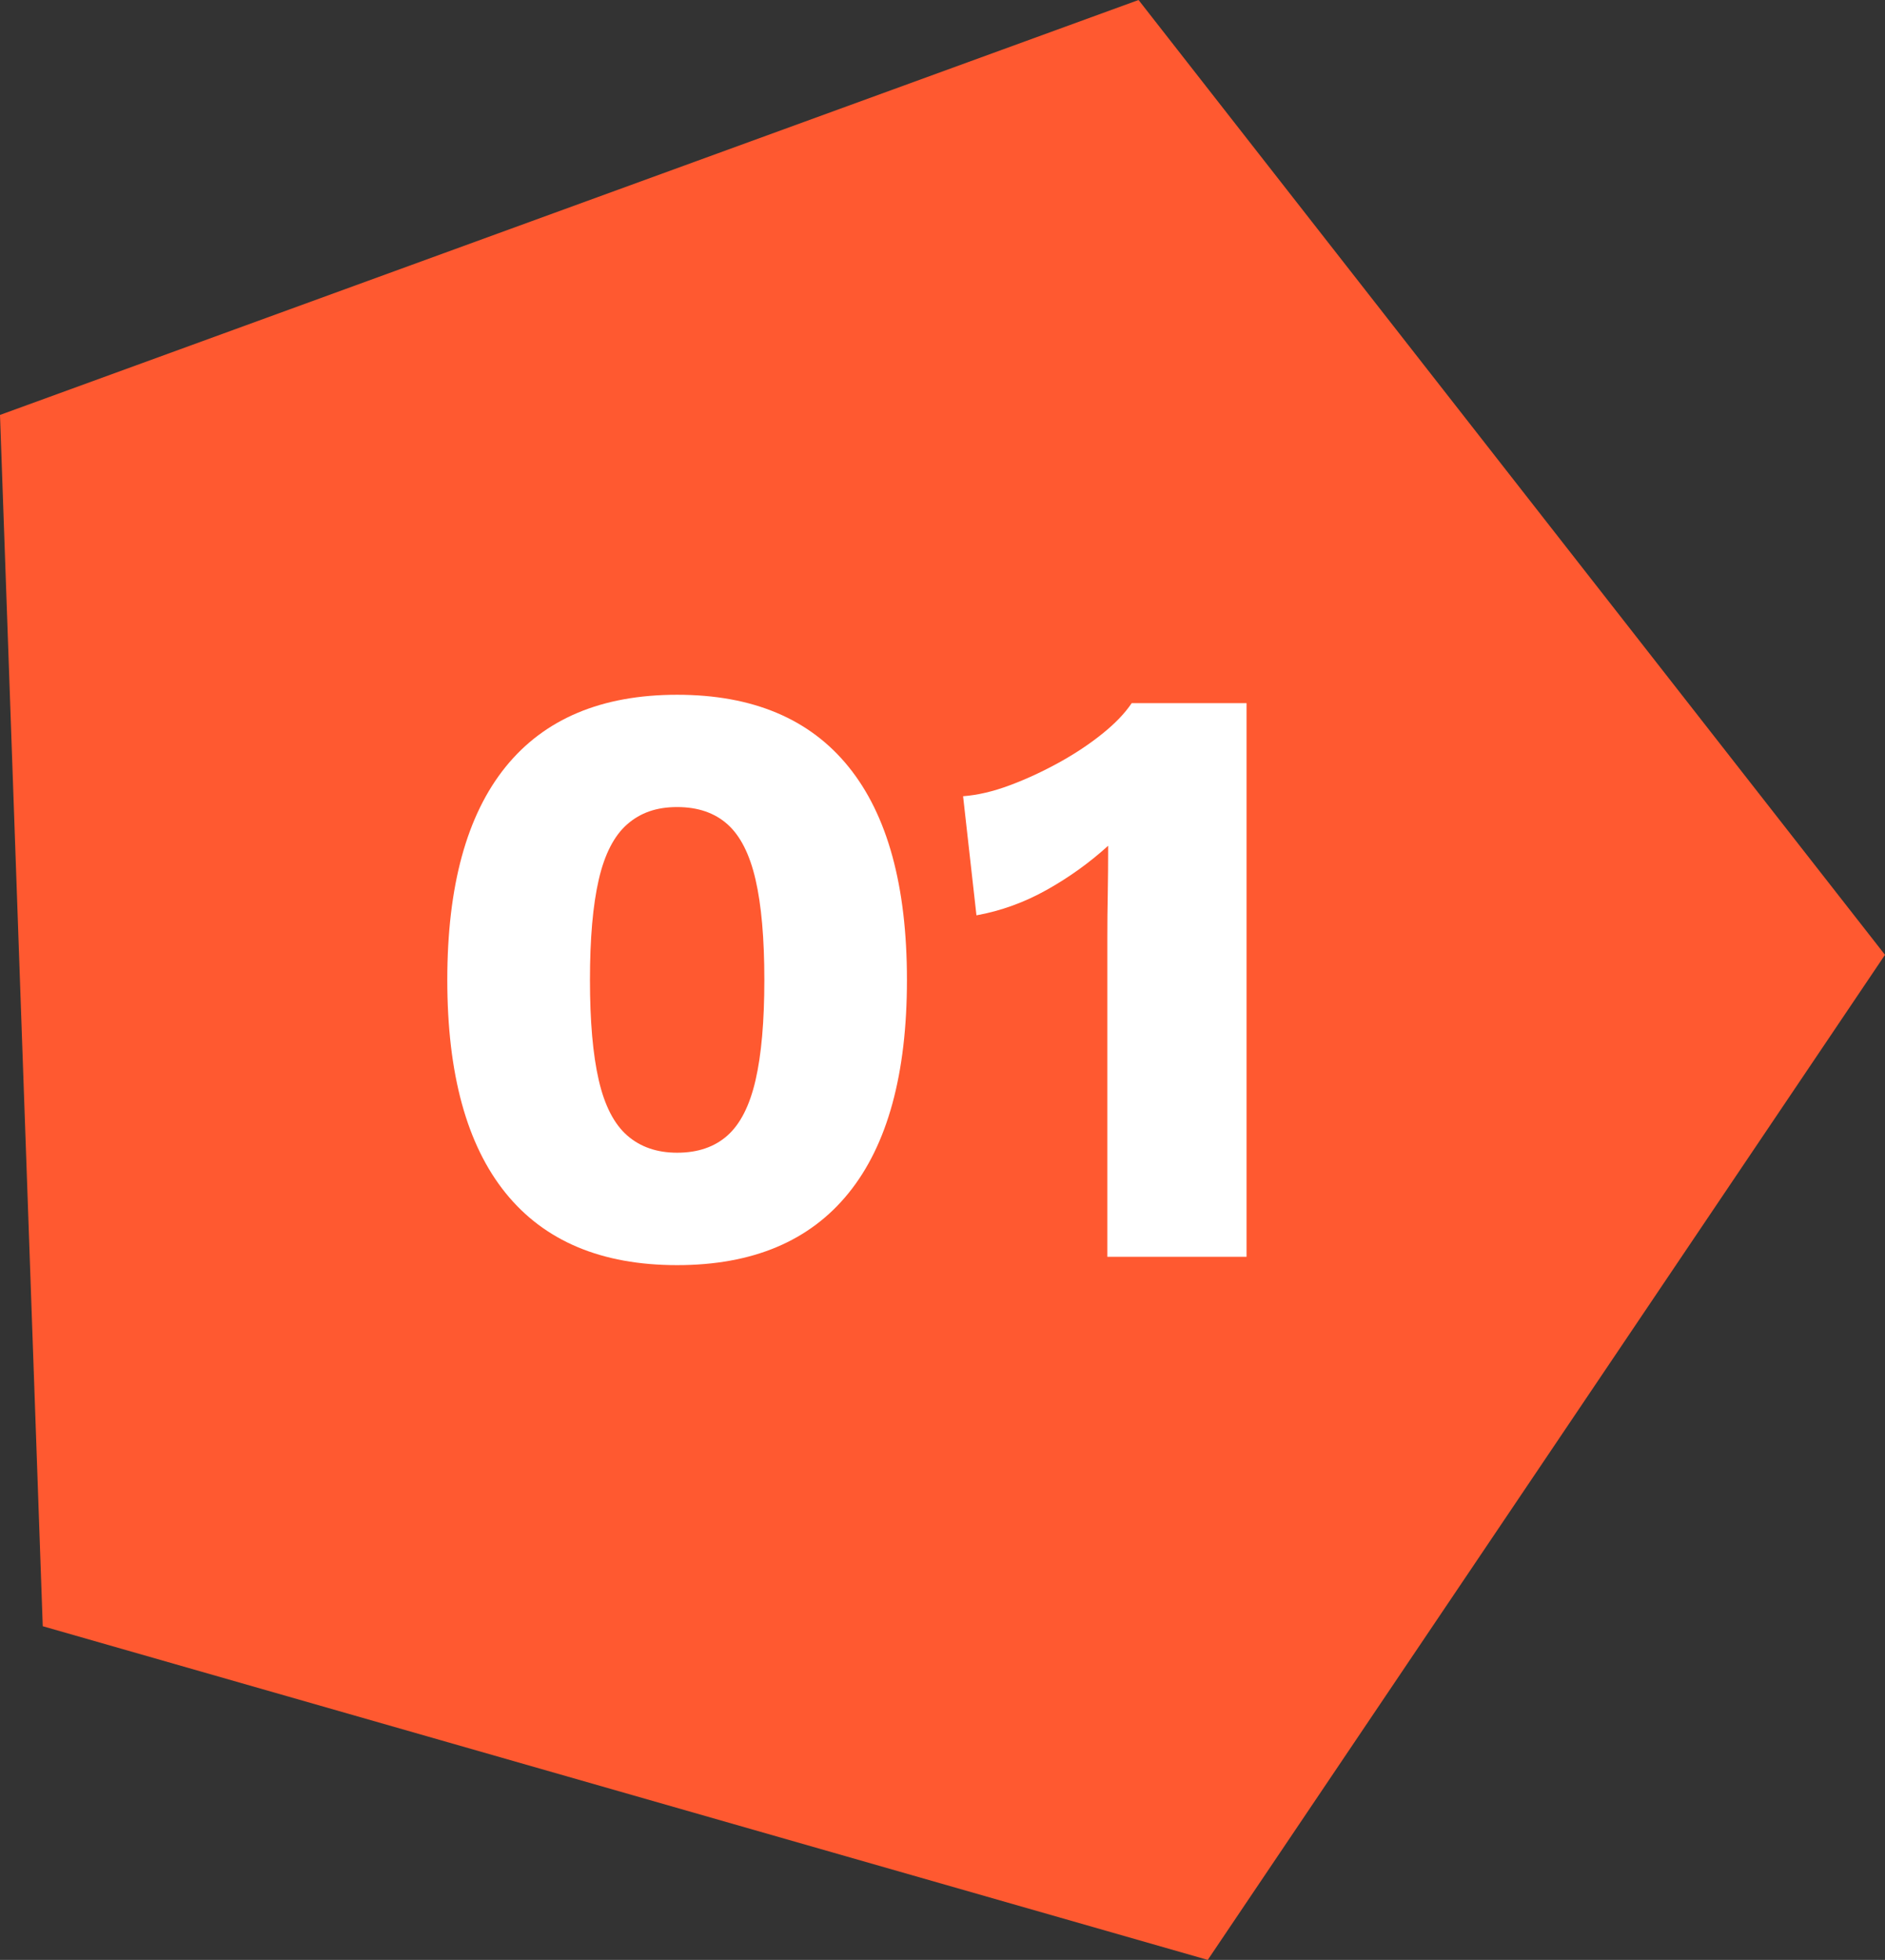
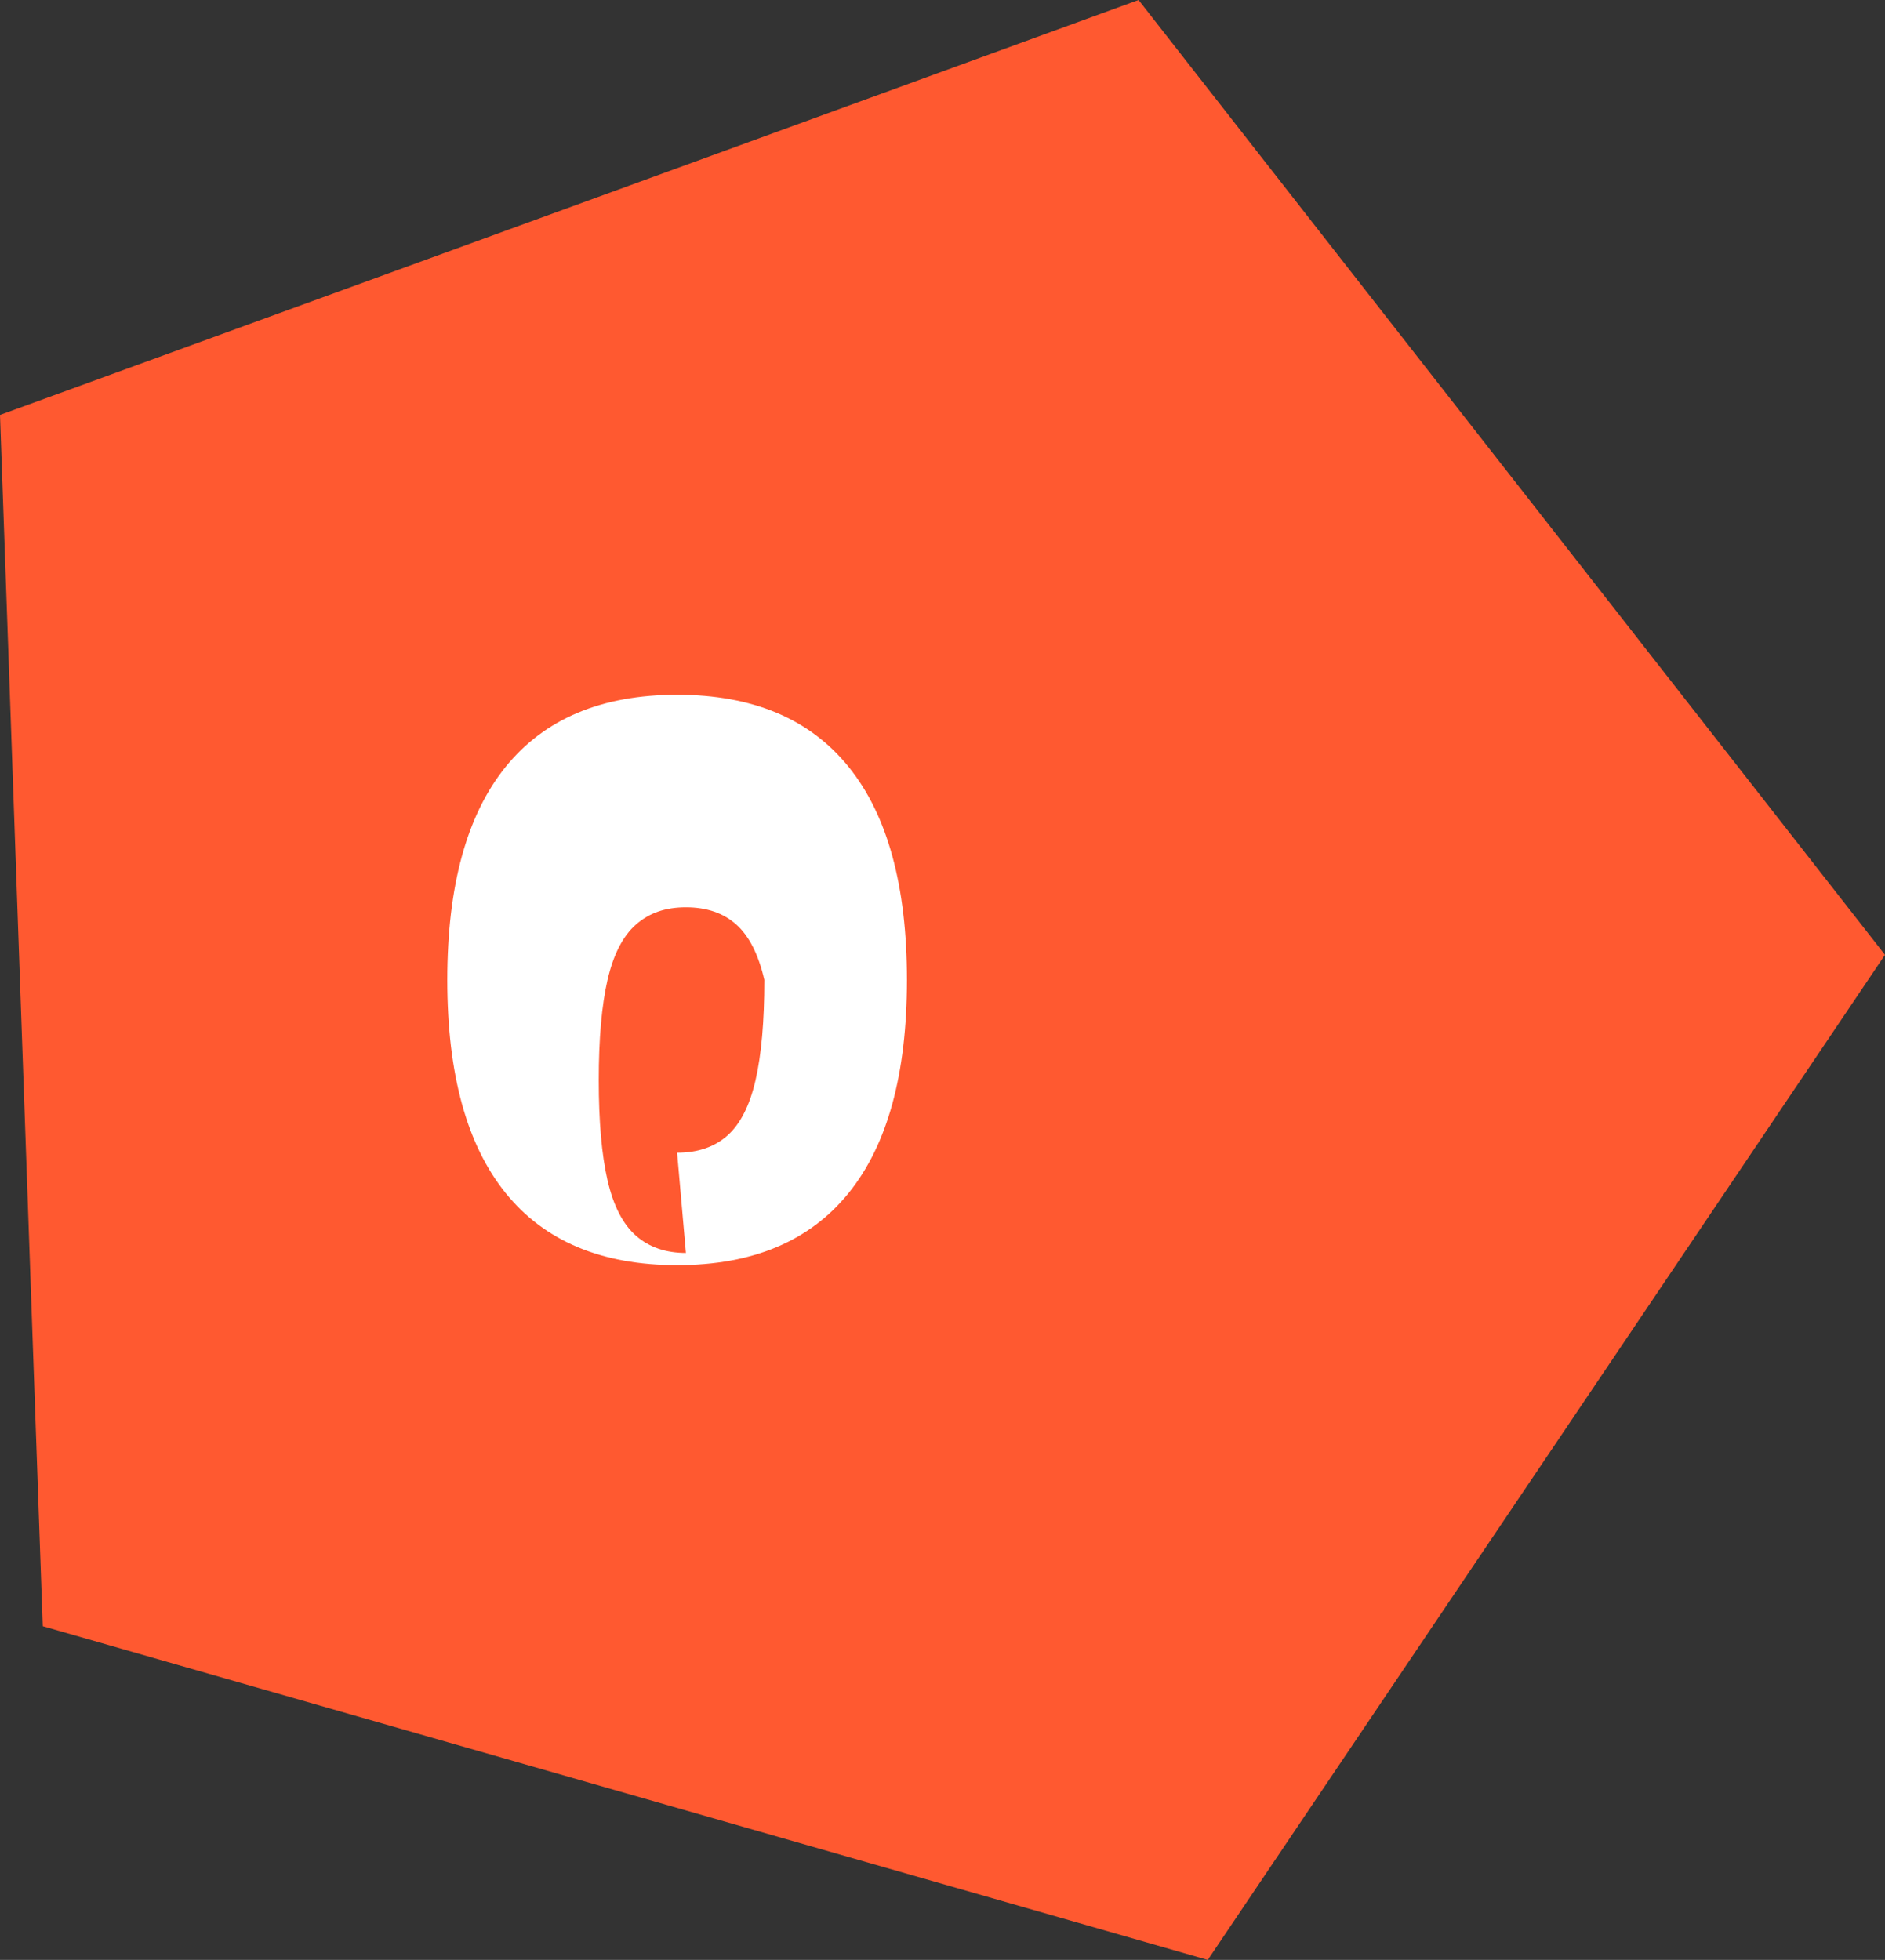
<svg xmlns="http://www.w3.org/2000/svg" id="Calque_2" data-name="Calque 2" viewBox="0 0 295.84 307.54">
  <rect x="0" y="0" width="295.84" height="307.54" fill="#333333" stroke="none" />
  <defs>
    <style>
      .cls-1 {
        fill: #fff;
      }

      .cls-2 {
        fill: #ff5930;
      }
    </style>
  </defs>
  <g id="Graphic_Elements" data-name="Graphic Elements">
    <g>
      <polygon class="cls-2" points="178.69 0 0 65.11 6.71 255.18 189.55 307.54 295.84 149.83 178.69 0" />
      <g>
-         <path class="cls-1" d="M106.27,198.52c-11.85,0-20.82-3.77-26.92-11.32-6.1-7.55-9.15-18.69-9.15-33.43s3.05-25.88,9.15-33.43c6.1-7.54,15.07-11.32,26.92-11.32s20.82,3.77,26.92,11.32c6.1,7.55,9.15,18.69,9.15,33.43s-3.05,25.89-9.15,33.43c-6.1,7.55-15.07,11.32-26.92,11.32ZM106.27,180.88c3.25,0,5.88-.9,7.9-2.7,2.02-1.8,3.49-4.69,4.41-8.69.92-3.99,1.38-9.23,1.38-15.73s-.46-11.74-1.38-15.73c-.92-3.99-2.39-6.89-4.41-8.69-2.02-1.8-4.65-2.7-7.9-2.7s-5.77.9-7.83,2.7c-2.06,1.8-3.55,4.7-4.47,8.69-.92,3.99-1.38,9.24-1.38,15.73s.46,11.74,1.38,15.73c.92,3.99,2.41,6.89,4.47,8.69,2.06,1.8,4.67,2.7,7.83,2.7Z" />
-         <path class="cls-1" d="M173.79,197.21v-50.02c0-2.28.02-4.63.07-7.04.04-2.41.06-4.89.06-7.44-2.89,2.63-6.1,4.94-9.61,6.91-3.51,1.97-7.2,3.31-11.06,4.01l-2.1-18.69c2.28-.17,4.72-.74,7.31-1.71,2.59-.96,5.15-2.15,7.7-3.55,2.54-1.4,4.83-2.92,6.84-4.54,2.02-1.62,3.55-3.22,4.61-4.8h18.03v86.87h-21.85Z" />
+         <path class="cls-1" d="M106.27,198.52c-11.85,0-20.82-3.77-26.92-11.32-6.1-7.55-9.15-18.69-9.15-33.43s3.05-25.88,9.15-33.43c6.1-7.54,15.07-11.32,26.92-11.32s20.82,3.77,26.92,11.32c6.1,7.55,9.15,18.69,9.15,33.43s-3.05,25.89-9.15,33.43c-6.1,7.55-15.07,11.32-26.92,11.32ZM106.27,180.88c3.25,0,5.88-.9,7.9-2.7,2.02-1.8,3.49-4.69,4.41-8.69.92-3.99,1.38-9.23,1.38-15.73c-.92-3.99-2.39-6.89-4.41-8.69-2.02-1.8-4.65-2.7-7.9-2.7s-5.77.9-7.83,2.7c-2.06,1.8-3.55,4.7-4.47,8.69-.92,3.99-1.38,9.24-1.38,15.73s.46,11.74,1.38,15.73c.92,3.99,2.41,6.89,4.47,8.69,2.06,1.8,4.67,2.7,7.83,2.7Z" />
      </g>
    </g>
  </g>
</svg>